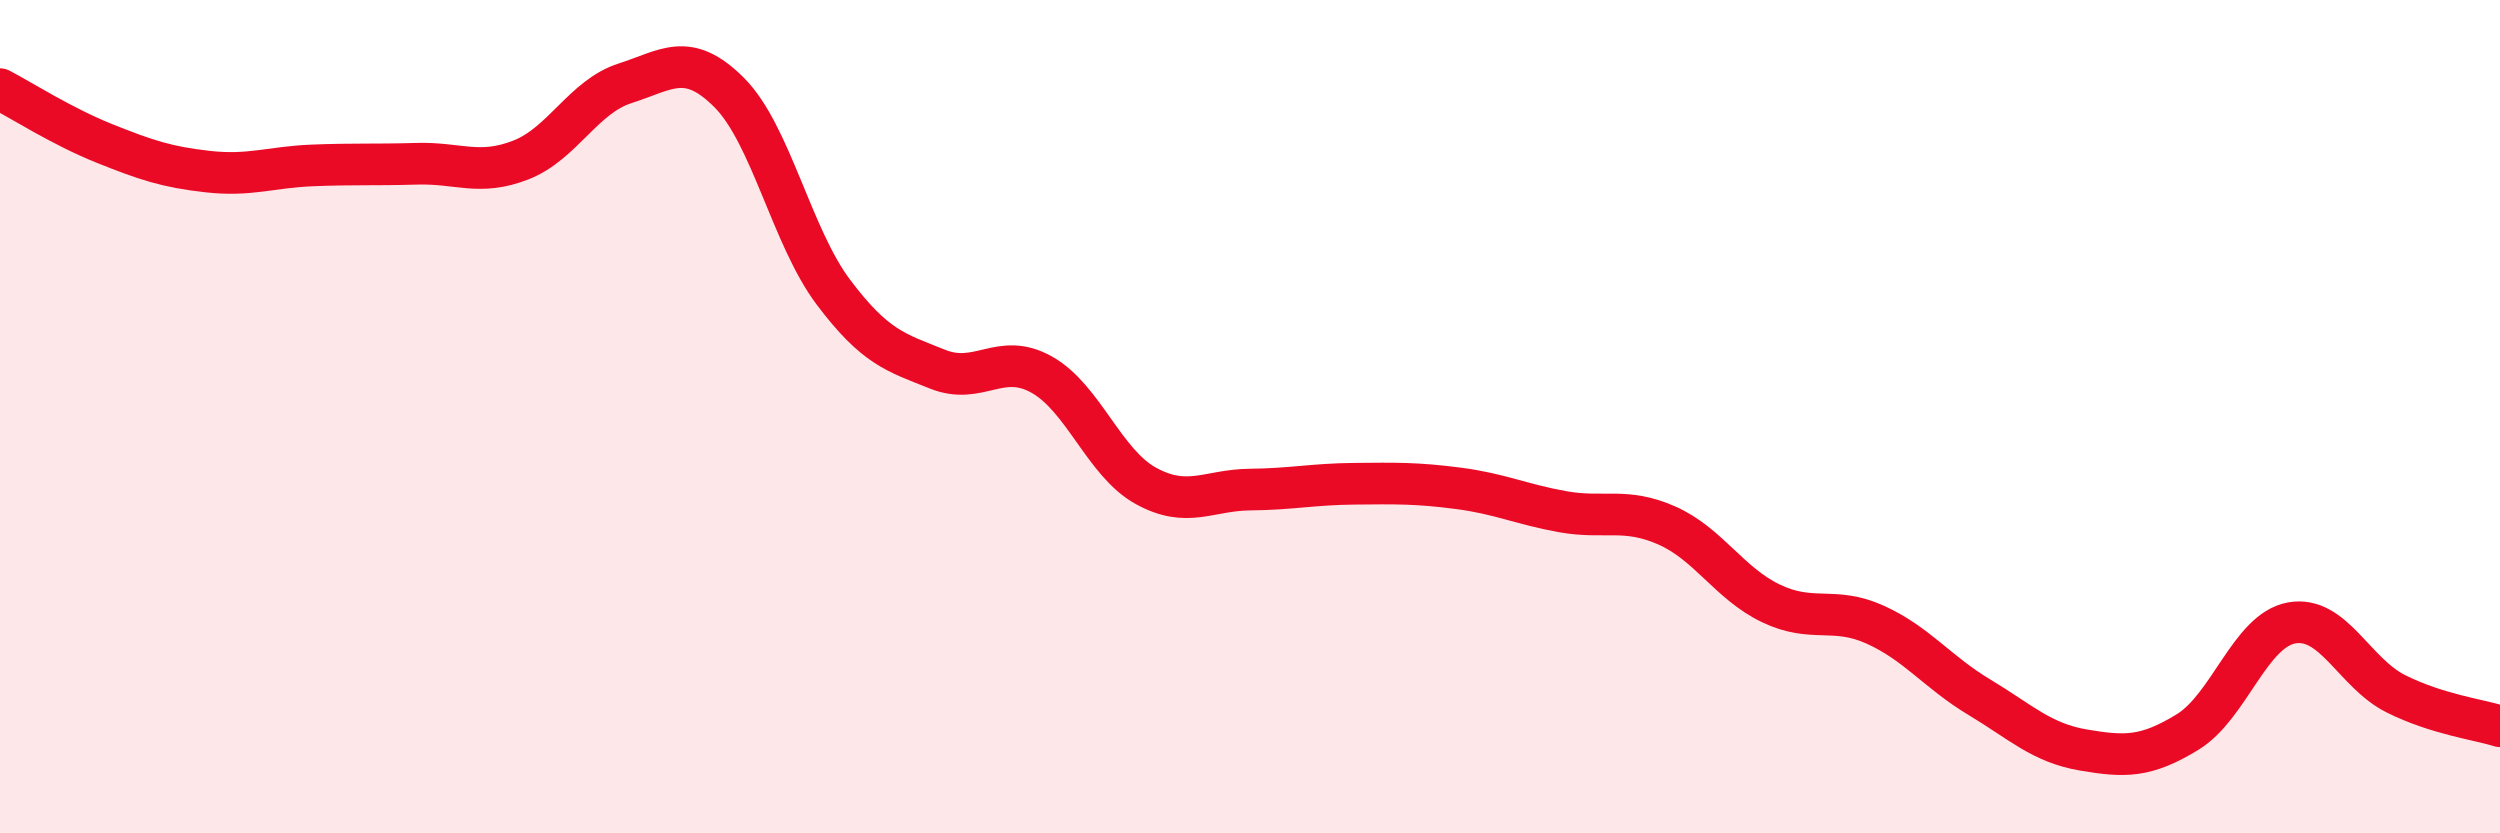
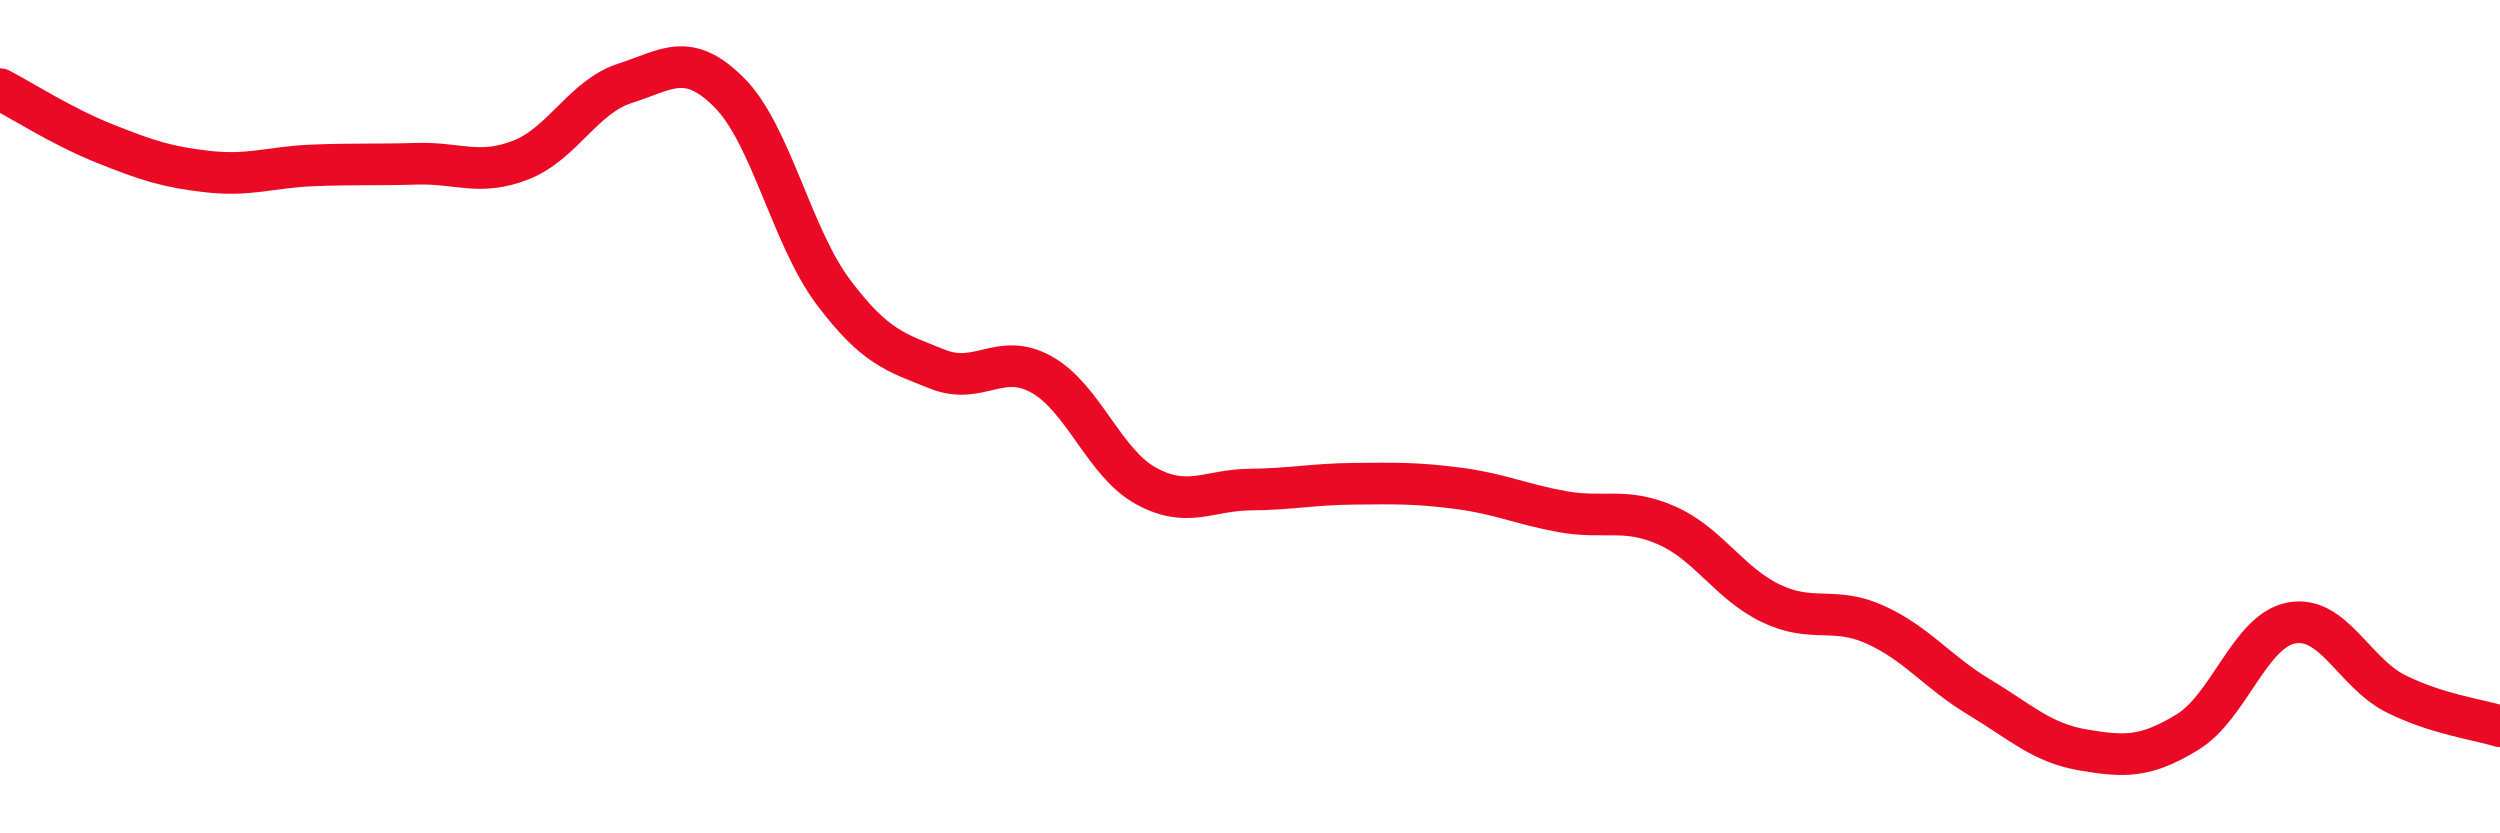
<svg xmlns="http://www.w3.org/2000/svg" width="60" height="20" viewBox="0 0 60 20">
-   <path d="M 0,2.14 C 0.5,2.4 1.5,3.04 2.5,3.44 C 3.5,3.84 4,4.01 5,4.12 C 6,4.23 6.5,4.01 7.5,3.97 C 8.5,3.93 9,3.96 10,3.93 C 11,3.9 11.5,4.23 12.5,3.84 C 13.5,3.45 14,2.32 15,2 C 16,1.68 16.5,1.22 17.5,2.22 C 18.5,3.22 19,5.68 20,7.01 C 21,8.34 21.5,8.46 22.5,8.86 C 23.5,9.26 24,8.43 25,8.99 C 26,9.55 26.5,11.11 27.5,11.66 C 28.5,12.21 29,11.76 30,11.75 C 31,11.74 31.5,11.62 32.5,11.61 C 33.5,11.6 34,11.59 35,11.72 C 36,11.85 36.5,12.1 37.5,12.28 C 38.5,12.46 39,12.17 40,12.61 C 41,13.05 41.5,14 42.5,14.48 C 43.5,14.96 44,14.54 45,14.99 C 46,15.44 46.5,16.13 47.5,16.73 C 48.5,17.33 49,17.83 50,18 C 51,18.17 51.5,18.18 52.5,17.57 C 53.5,16.96 54,15.13 55,14.95 C 56,14.77 56.5,16.15 57.5,16.65 C 58.5,17.15 59.5,17.27 60,17.43L60 20L0 20Z" fill="#EB0A25" opacity="0.1" stroke-linecap="round" stroke-linejoin="round" />
  <path d="M 0,2.14 C 0.5,2.4 1.5,3.04 2.5,3.44 C 3.5,3.84 4,4.01 5,4.12 C 6,4.23 6.5,4.01 7.5,3.97 C 8.5,3.93 9,3.96 10,3.93 C 11,3.9 11.5,4.23 12.5,3.84 C 13.5,3.45 14,2.32 15,2 C 16,1.68 16.5,1.22 17.5,2.22 C 18.5,3.22 19,5.68 20,7.01 C 21,8.34 21.5,8.46 22.5,8.86 C 23.5,9.26 24,8.43 25,8.99 C 26,9.55 26.5,11.11 27.5,11.66 C 28.5,12.21 29,11.76 30,11.75 C 31,11.74 31.5,11.62 32.5,11.61 C 33.5,11.6 34,11.59 35,11.72 C 36,11.85 36.5,12.1 37.5,12.28 C 38.5,12.46 39,12.17 40,12.61 C 41,13.05 41.5,14 42.5,14.48 C 43.5,14.96 44,14.54 45,14.99 C 46,15.44 46.5,16.13 47.5,16.73 C 48.5,17.33 49,17.83 50,18 C 51,18.17 51.5,18.18 52.5,17.57 C 53.5,16.96 54,15.13 55,14.95 C 56,14.77 56.5,16.15 57.5,16.65 C 58.5,17.15 59.5,17.27 60,17.43" stroke="#EB0A25" stroke-width="1" fill="none" stroke-linecap="round" stroke-linejoin="round" />
</svg>